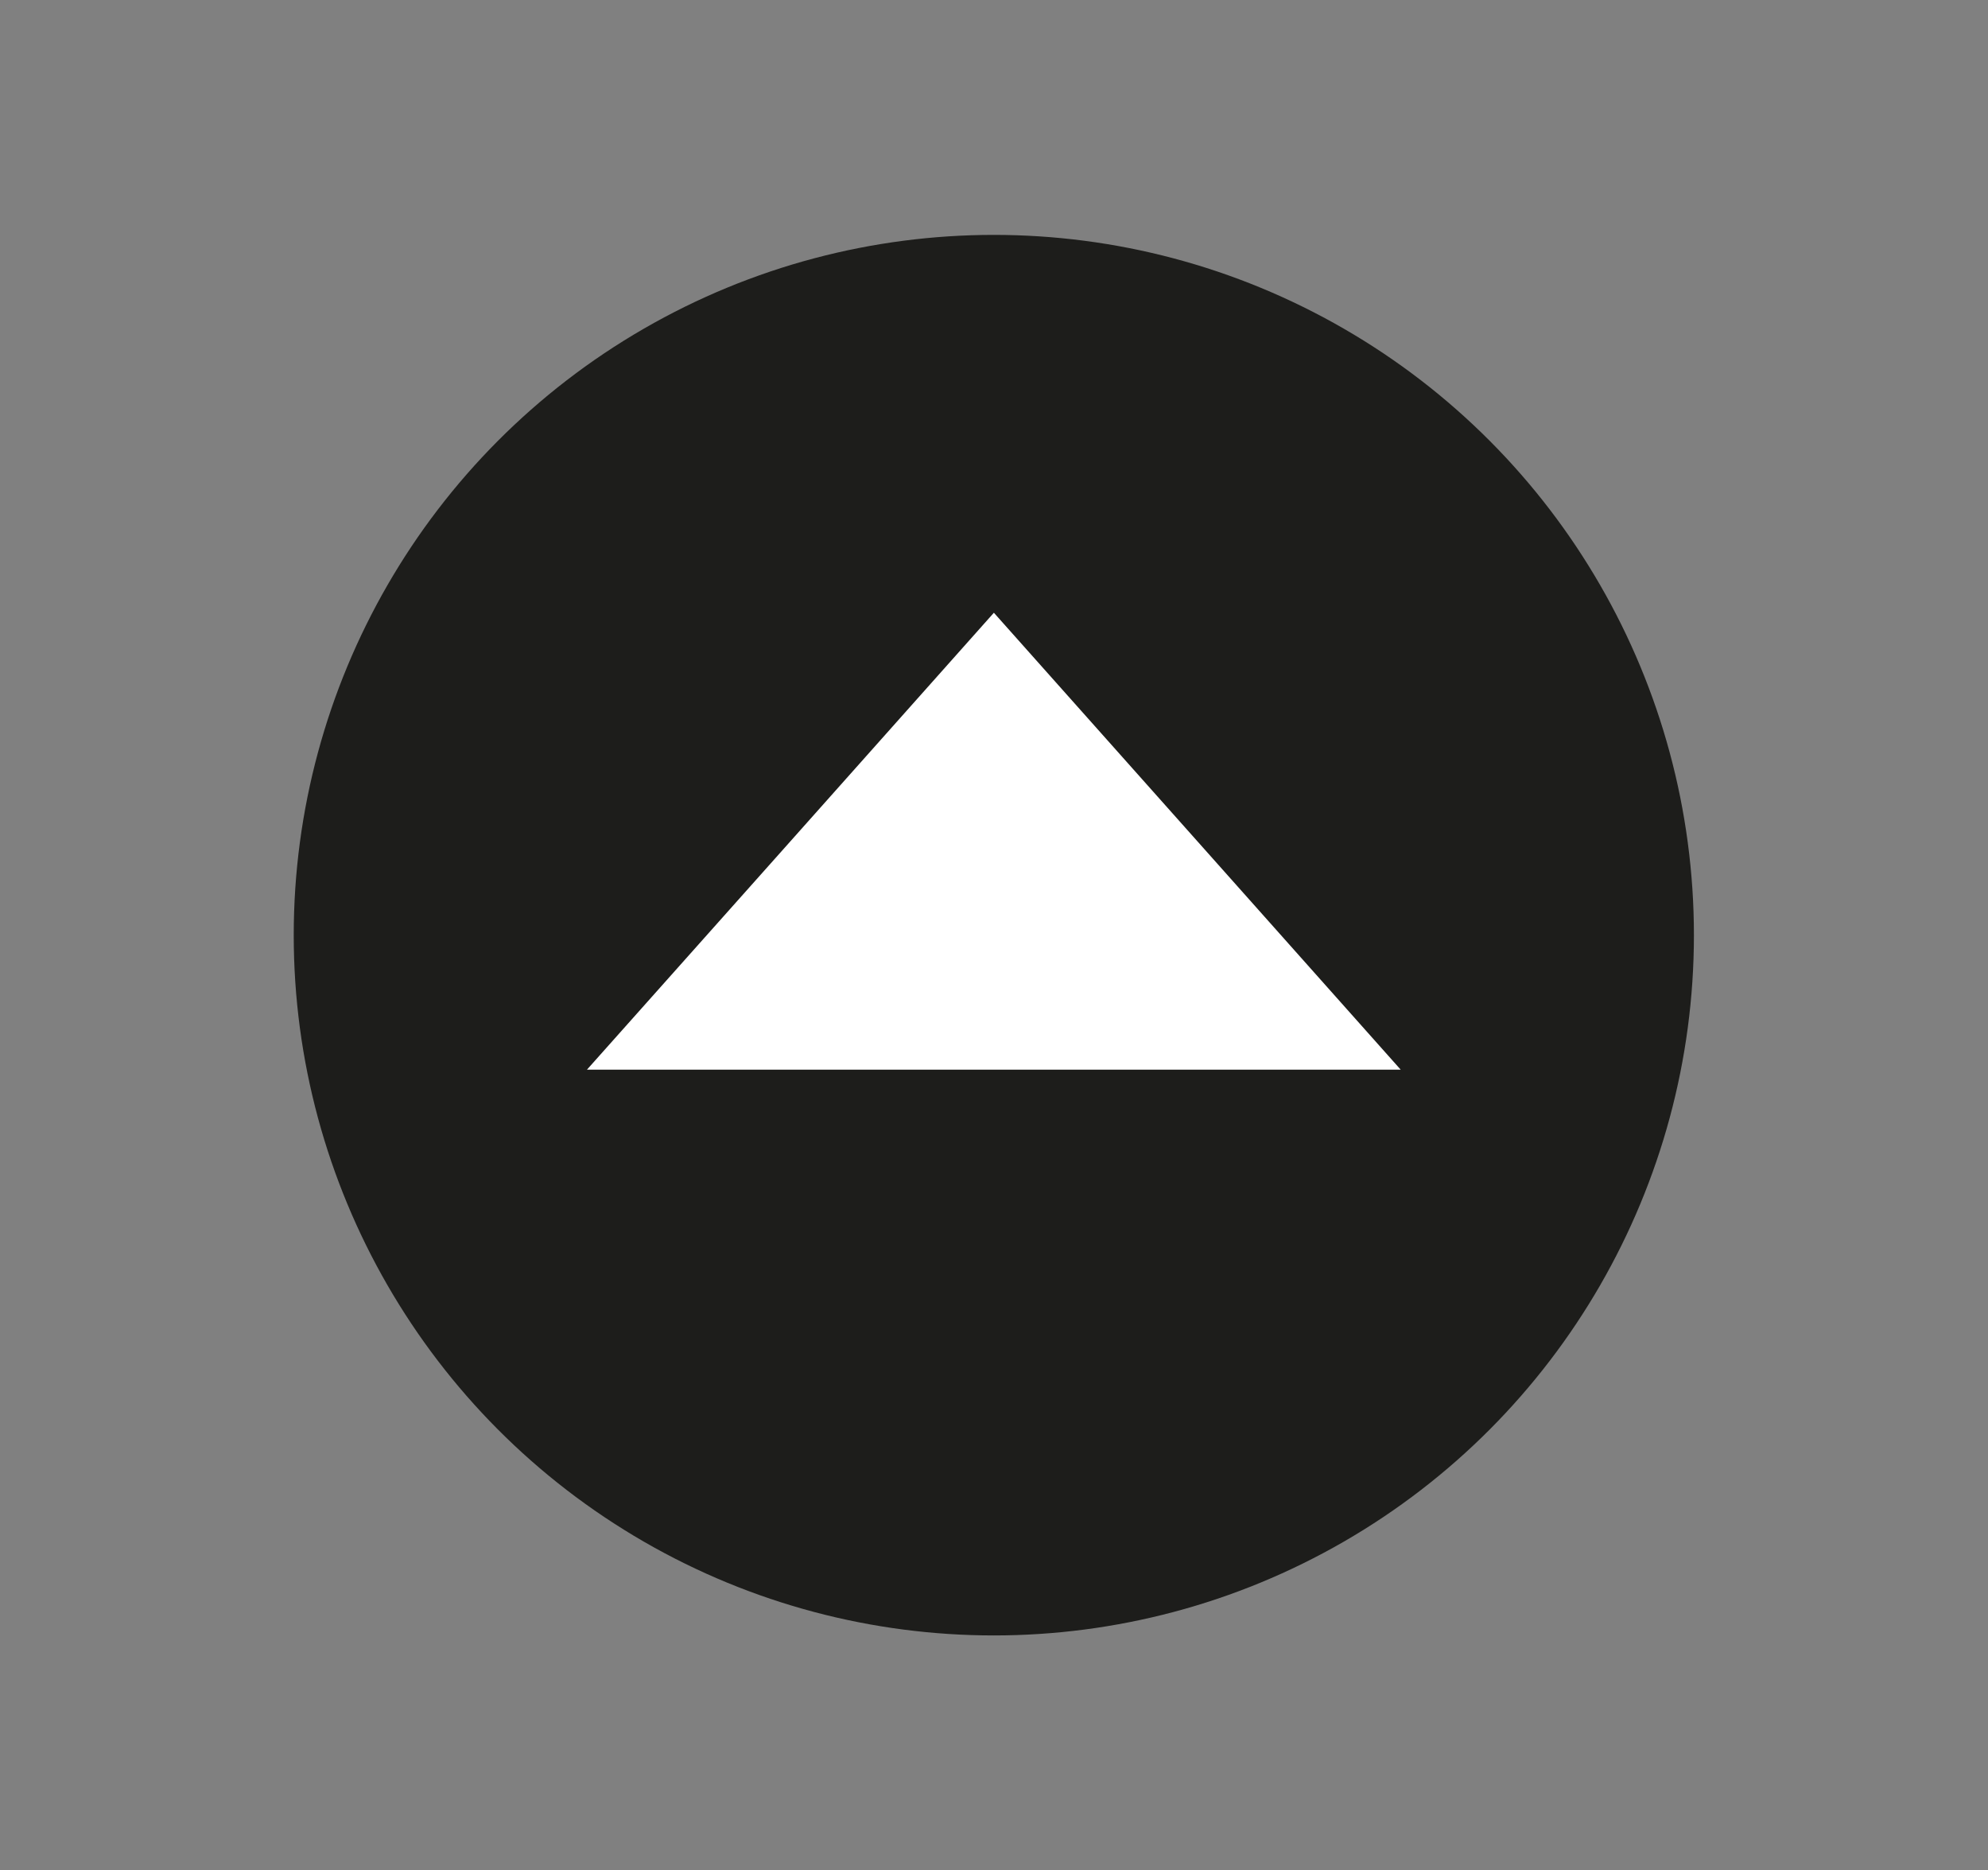
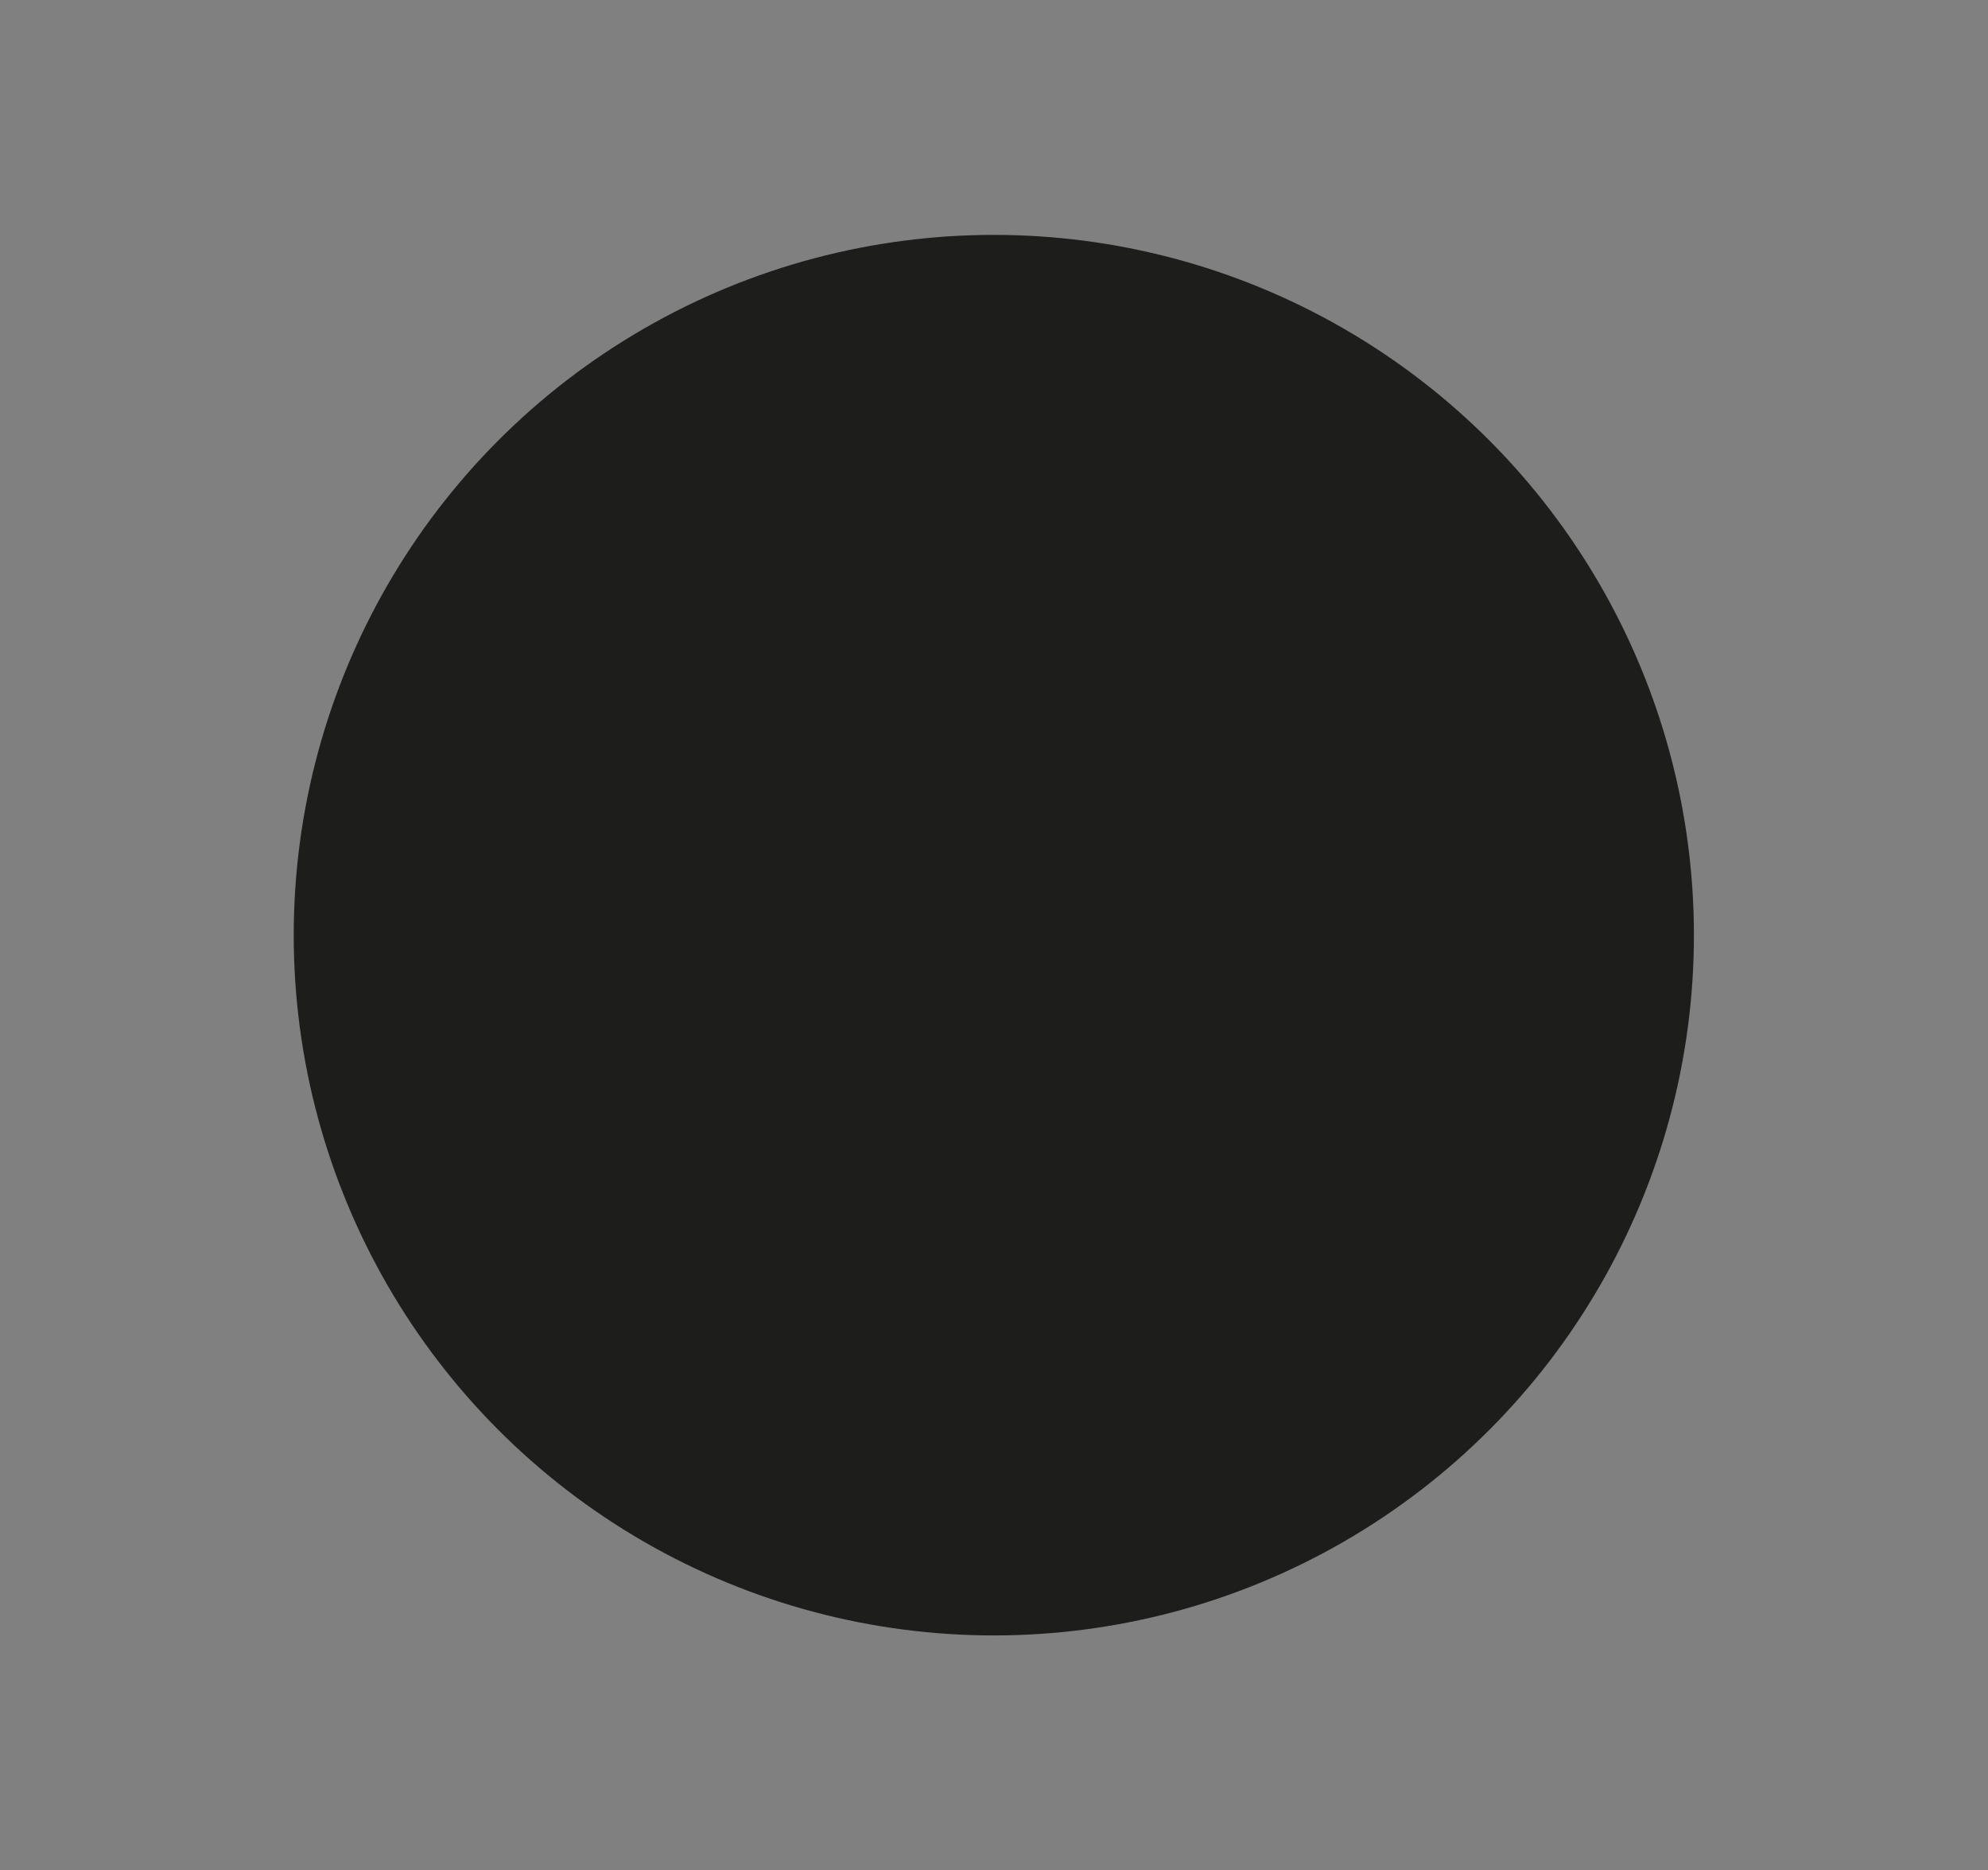
<svg xmlns="http://www.w3.org/2000/svg" version="1.1" id="Layer_1" x="0px" y="0px" width="73.339px" height="68.979px" viewBox="0 0 73.339 68.979" enable-background="new 0 0 73.339 68.979" xml:space="preserve">
  <rect x="0" y="0" width="73.339" height="68.979" fill="#808080" stroke="none" />
  <circle fill="#1D1D1B" cx="36.663" cy="34.49" r="25.827" />
-   <polygon fill="#FFFFFF" points="36.665,39.451 21.653,39.451 29.161,31.026 36.665,22.599 44.171,31.026 51.673,39.451 " />
</svg>